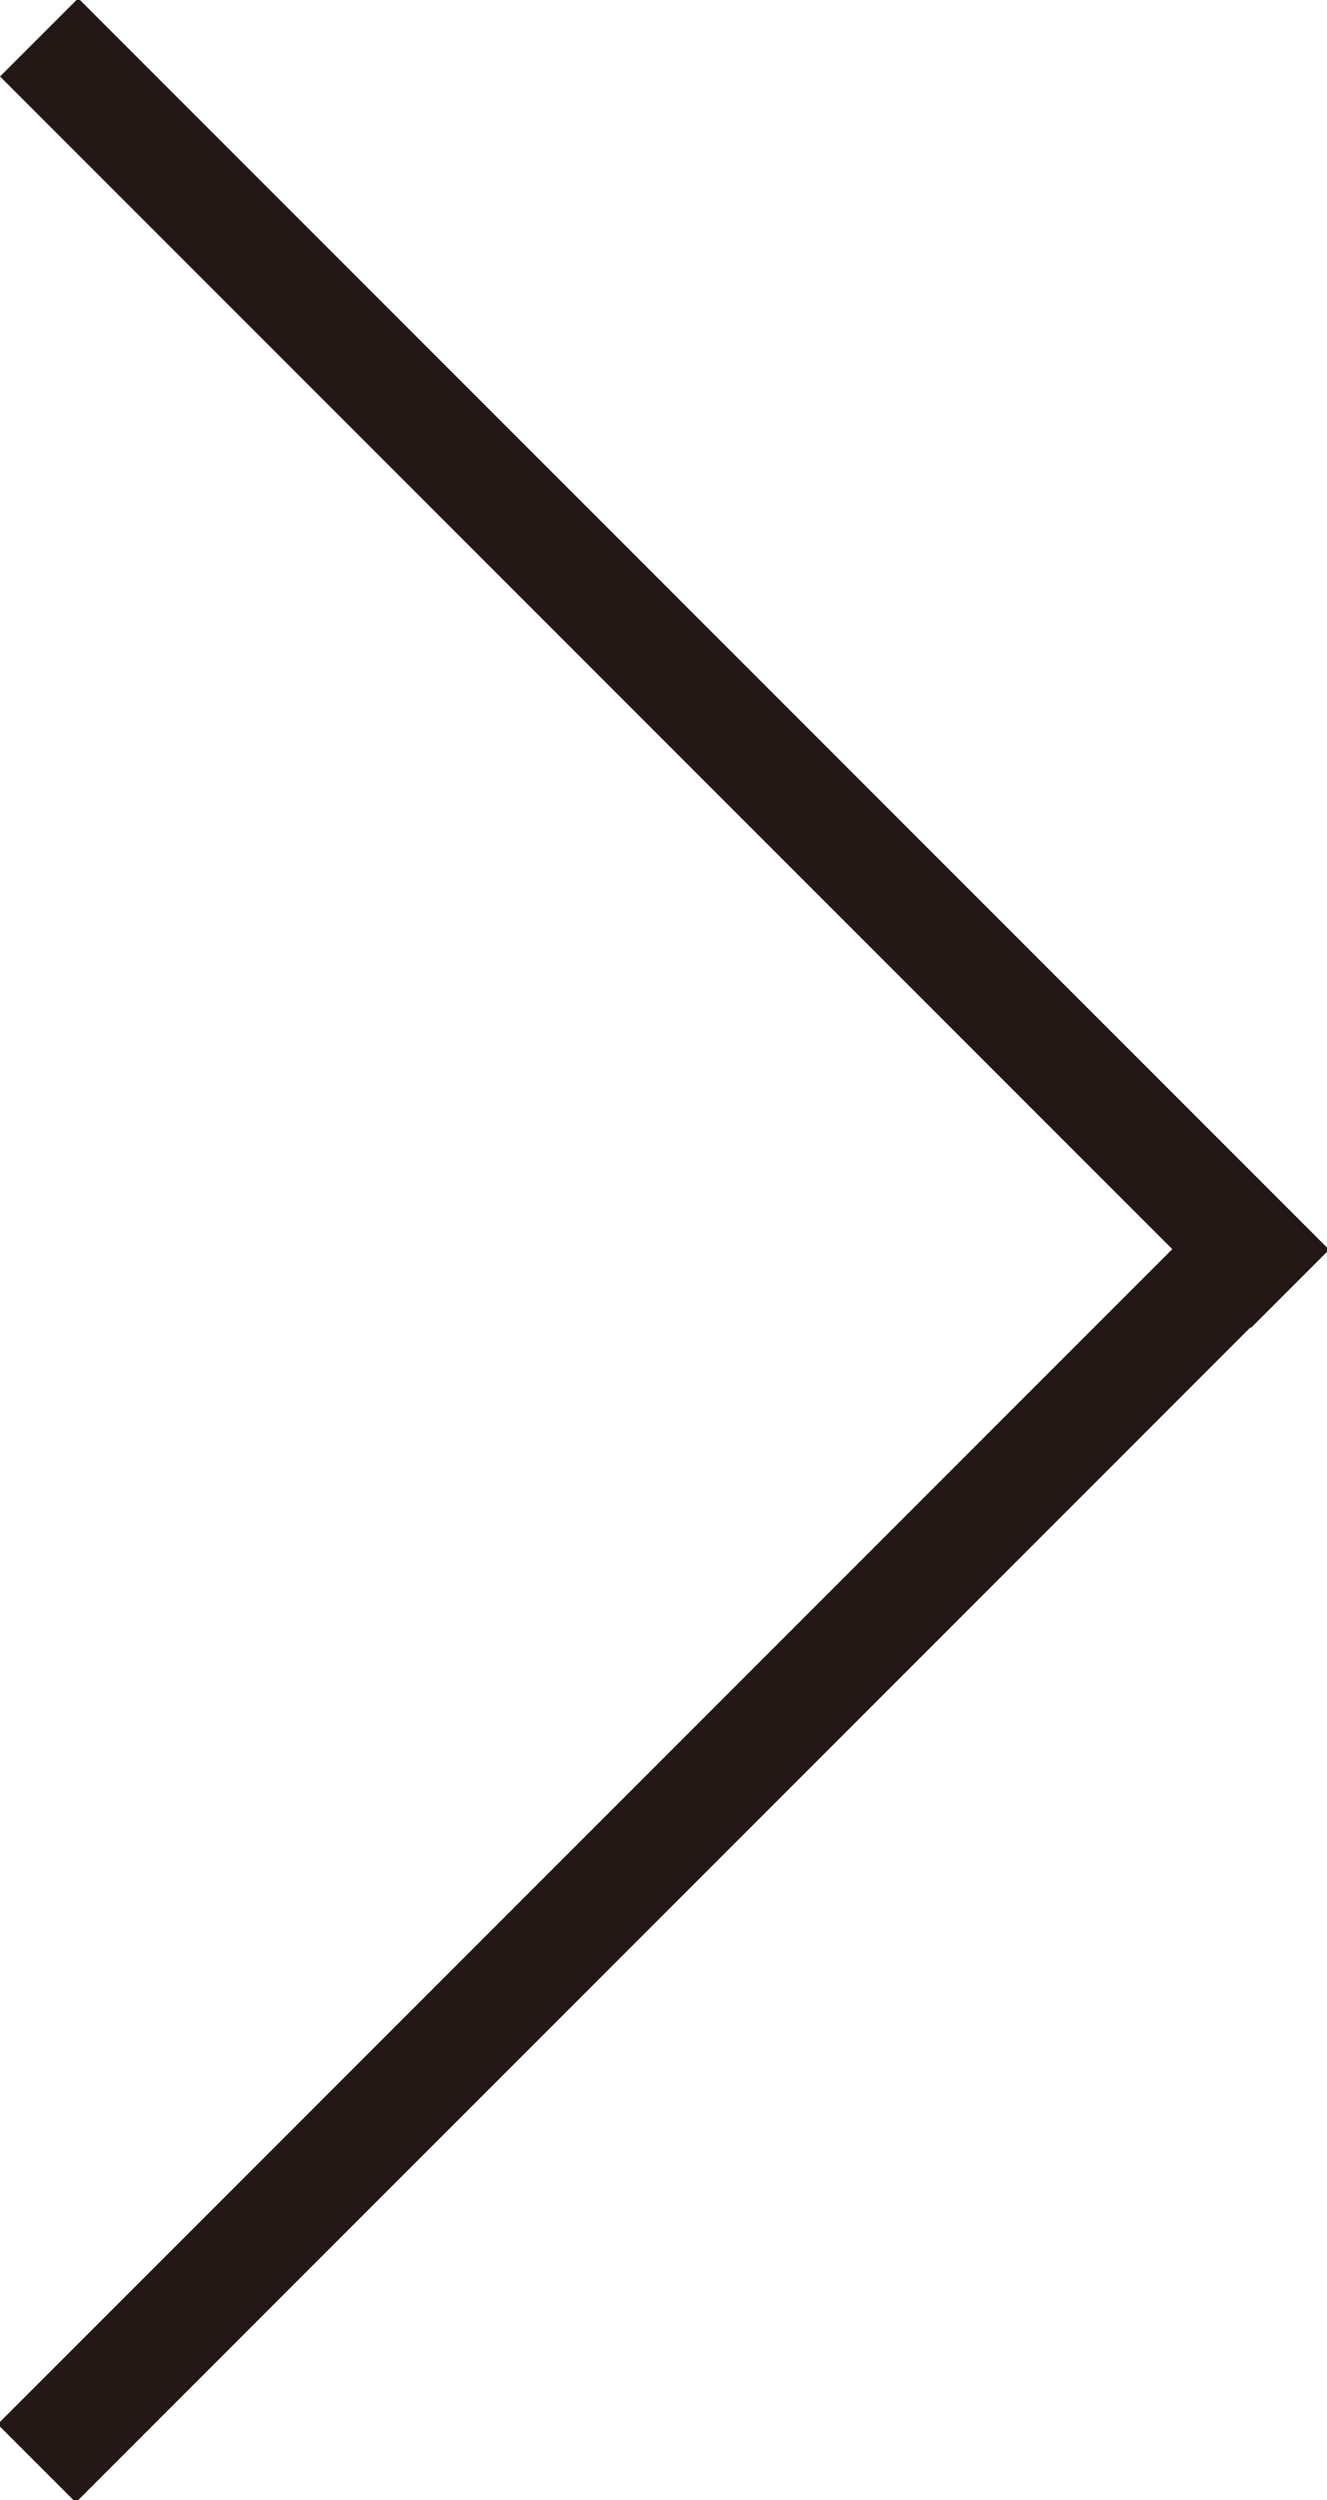
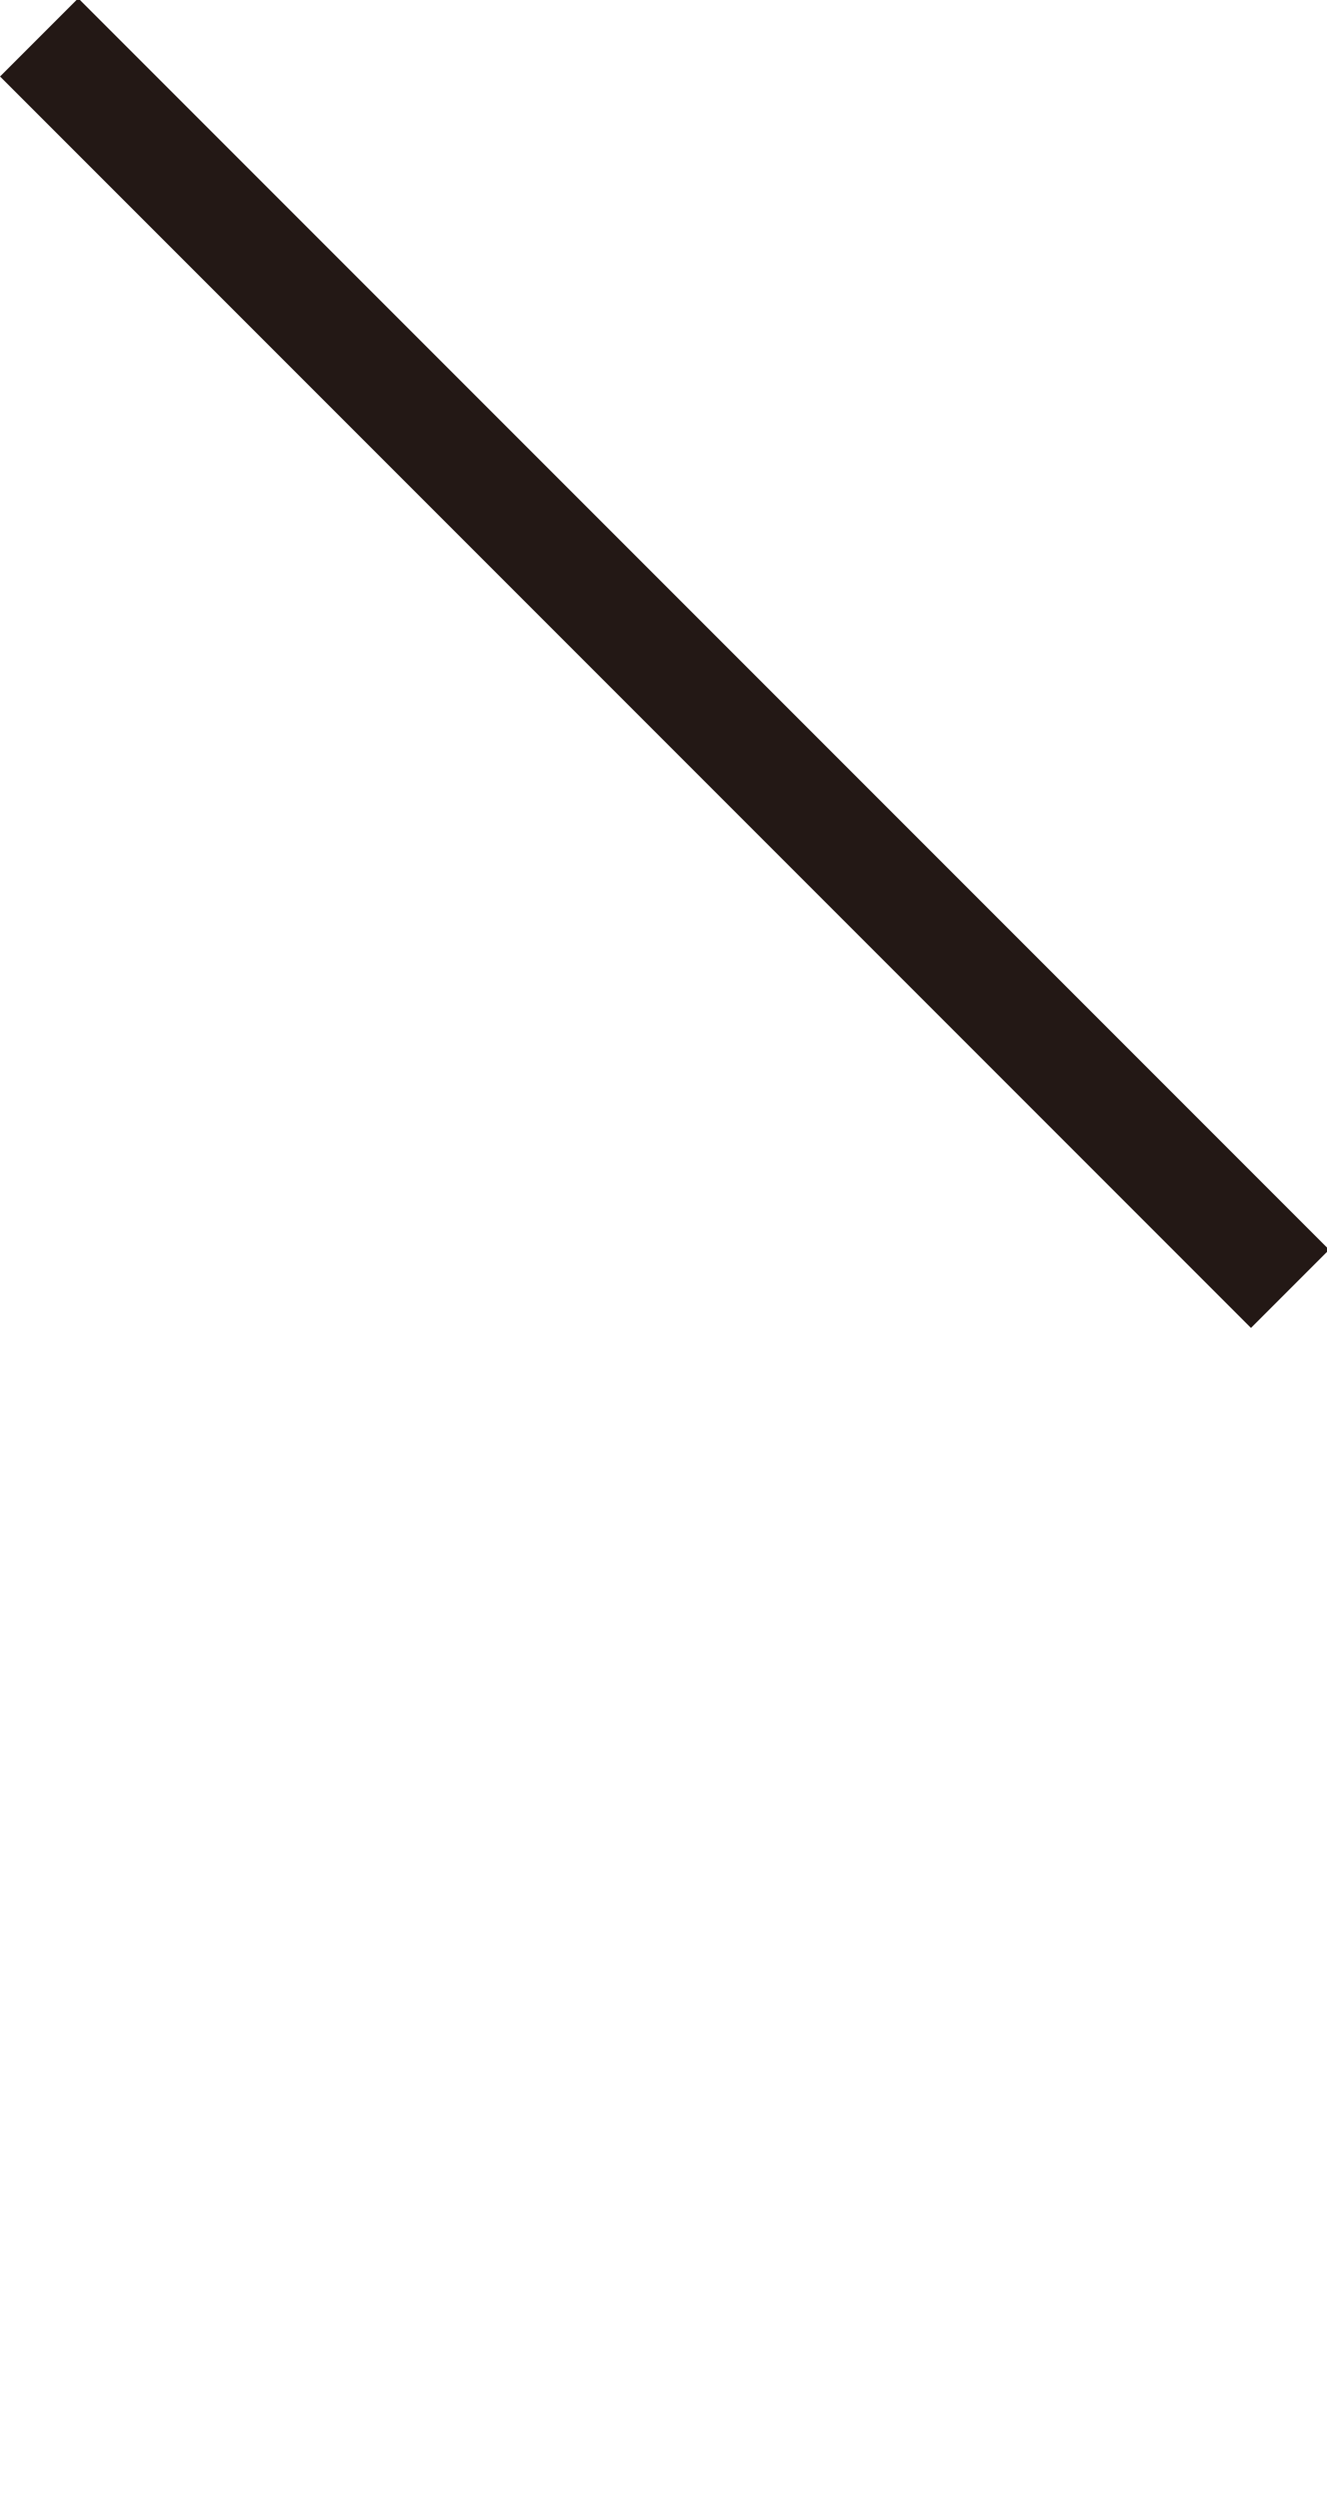
<svg xmlns="http://www.w3.org/2000/svg" version="1.1" x="0px" y="0px" width="12px" height="22.6px" viewBox="0 0 12 22.6" style="overflow:visible;enable-background:new 0 0 12 22.6;" xml:space="preserve">
  <style type="text/css">
	.st0{fill:#231815;}
</style>
  <defs>
</defs>
  <g>
    <g>
      <g>
        <g>
-           <rect x="-2" y="16.1" transform="matrix(0.707 -0.707 0.707 0.707 -9.99 9.117)" class="st0" width="16" height="1" />
-         </g>
+           </g>
      </g>
    </g>
    <rect x="-2" y="5.5" transform="matrix(0.707 0.707 -0.707 0.707 6.01 -2.49)" class="st0" width="16" height="1" />
  </g>
</svg>